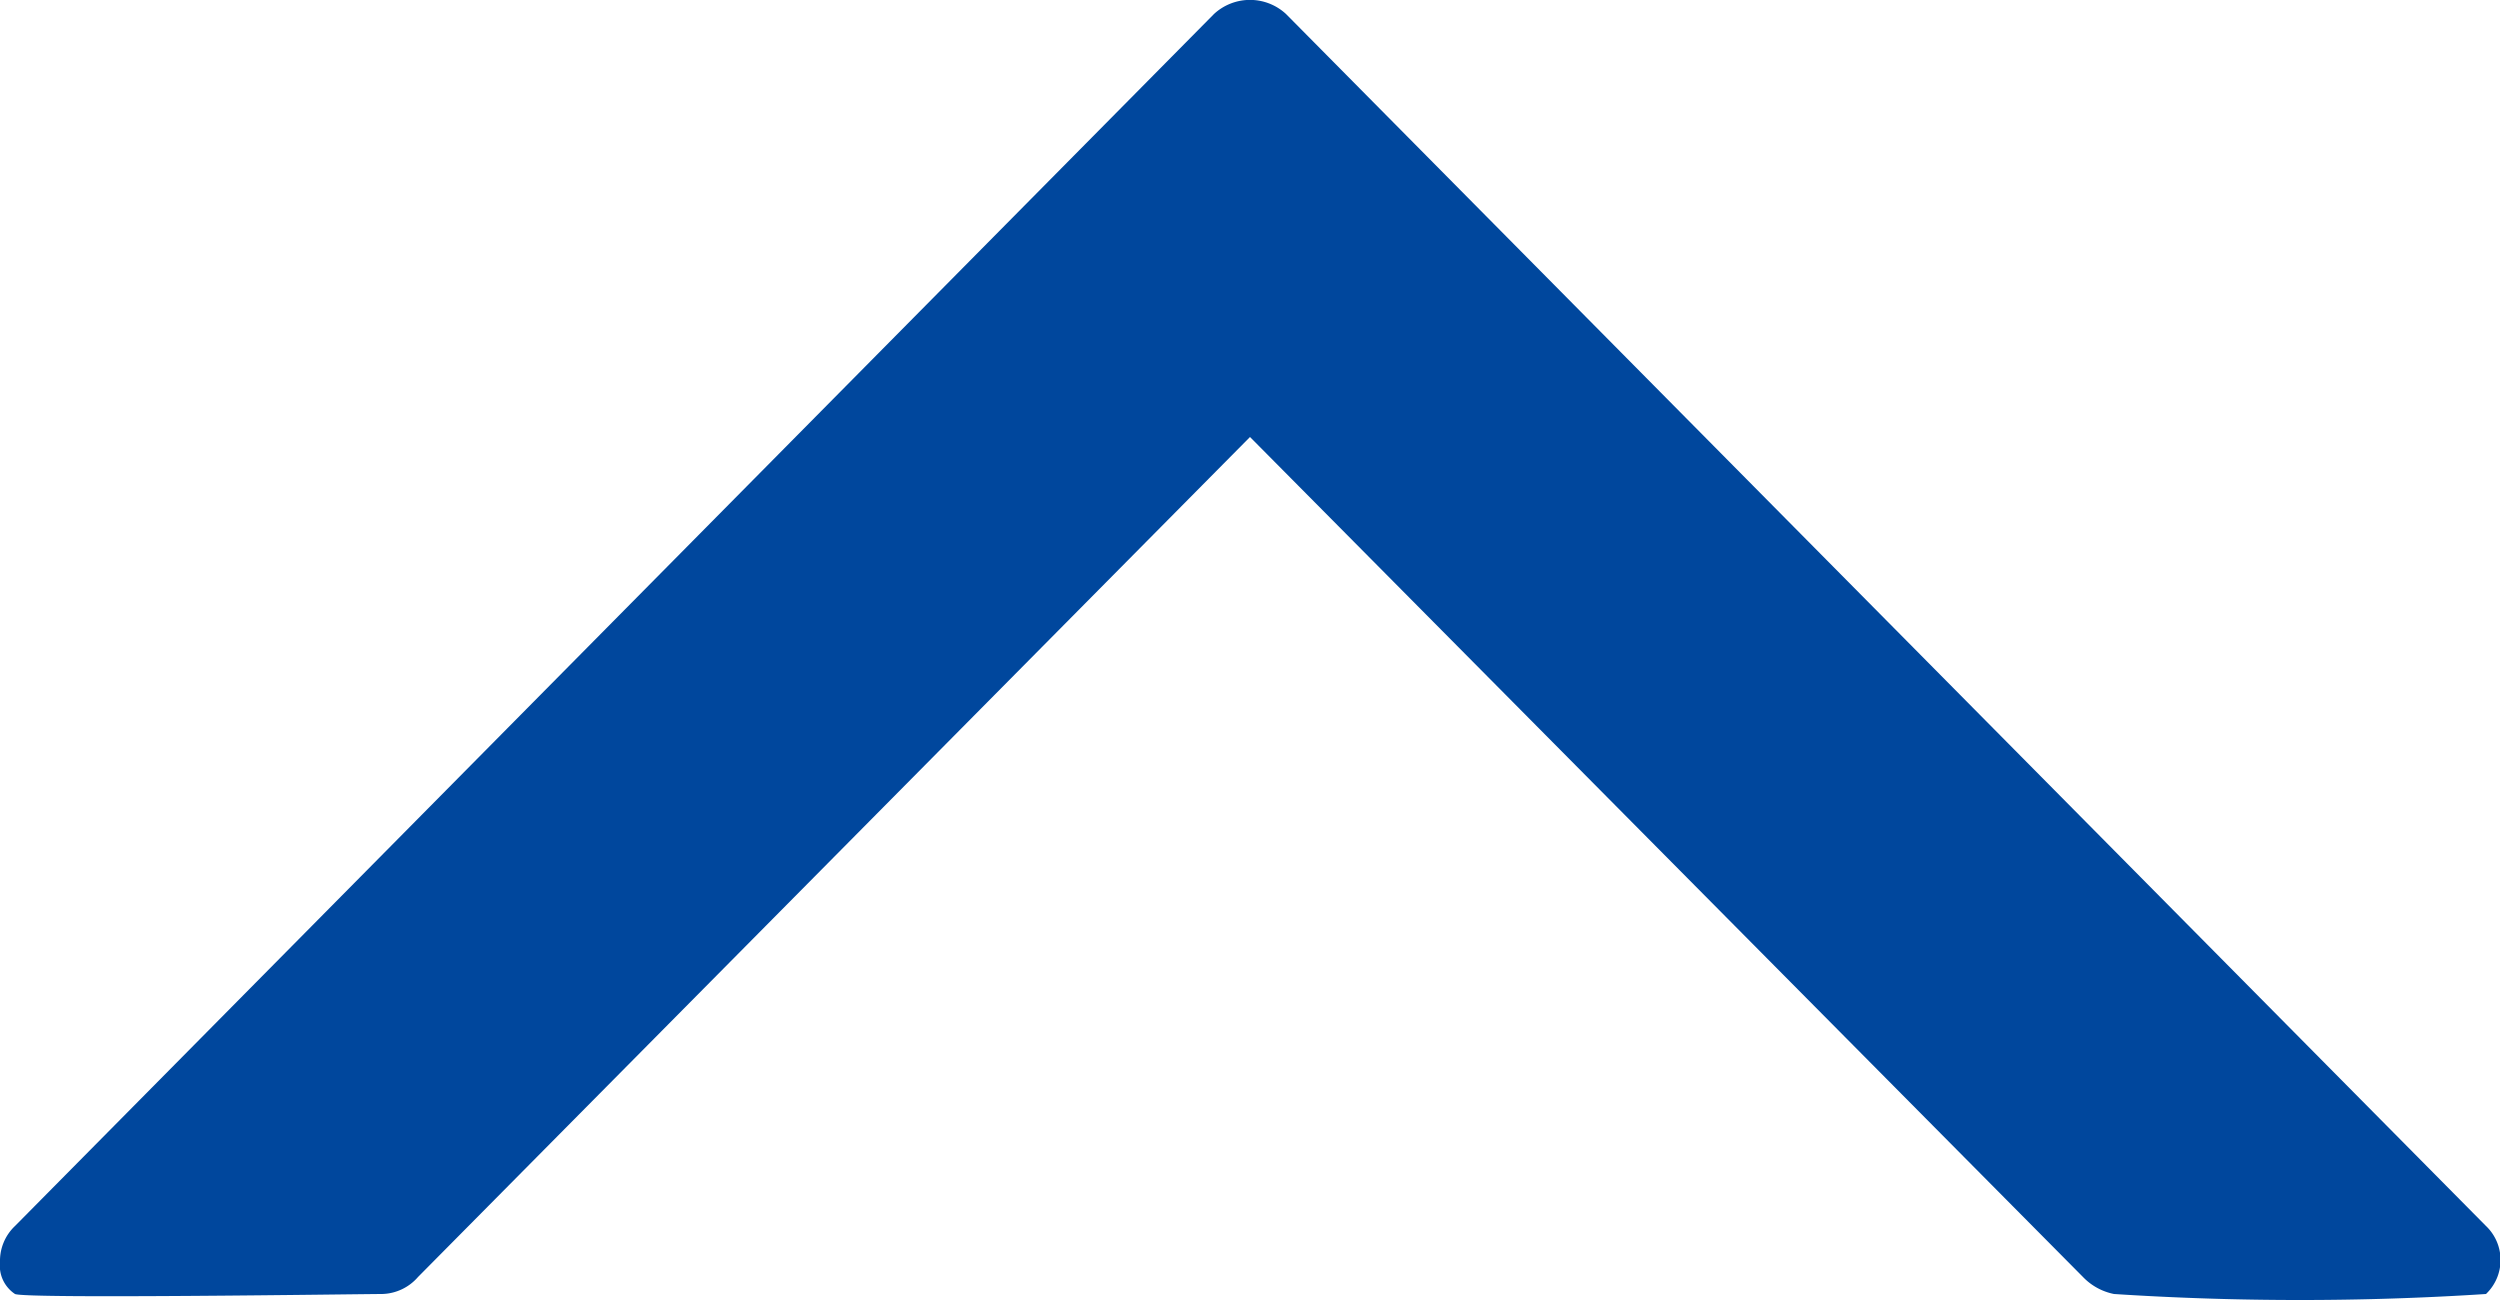
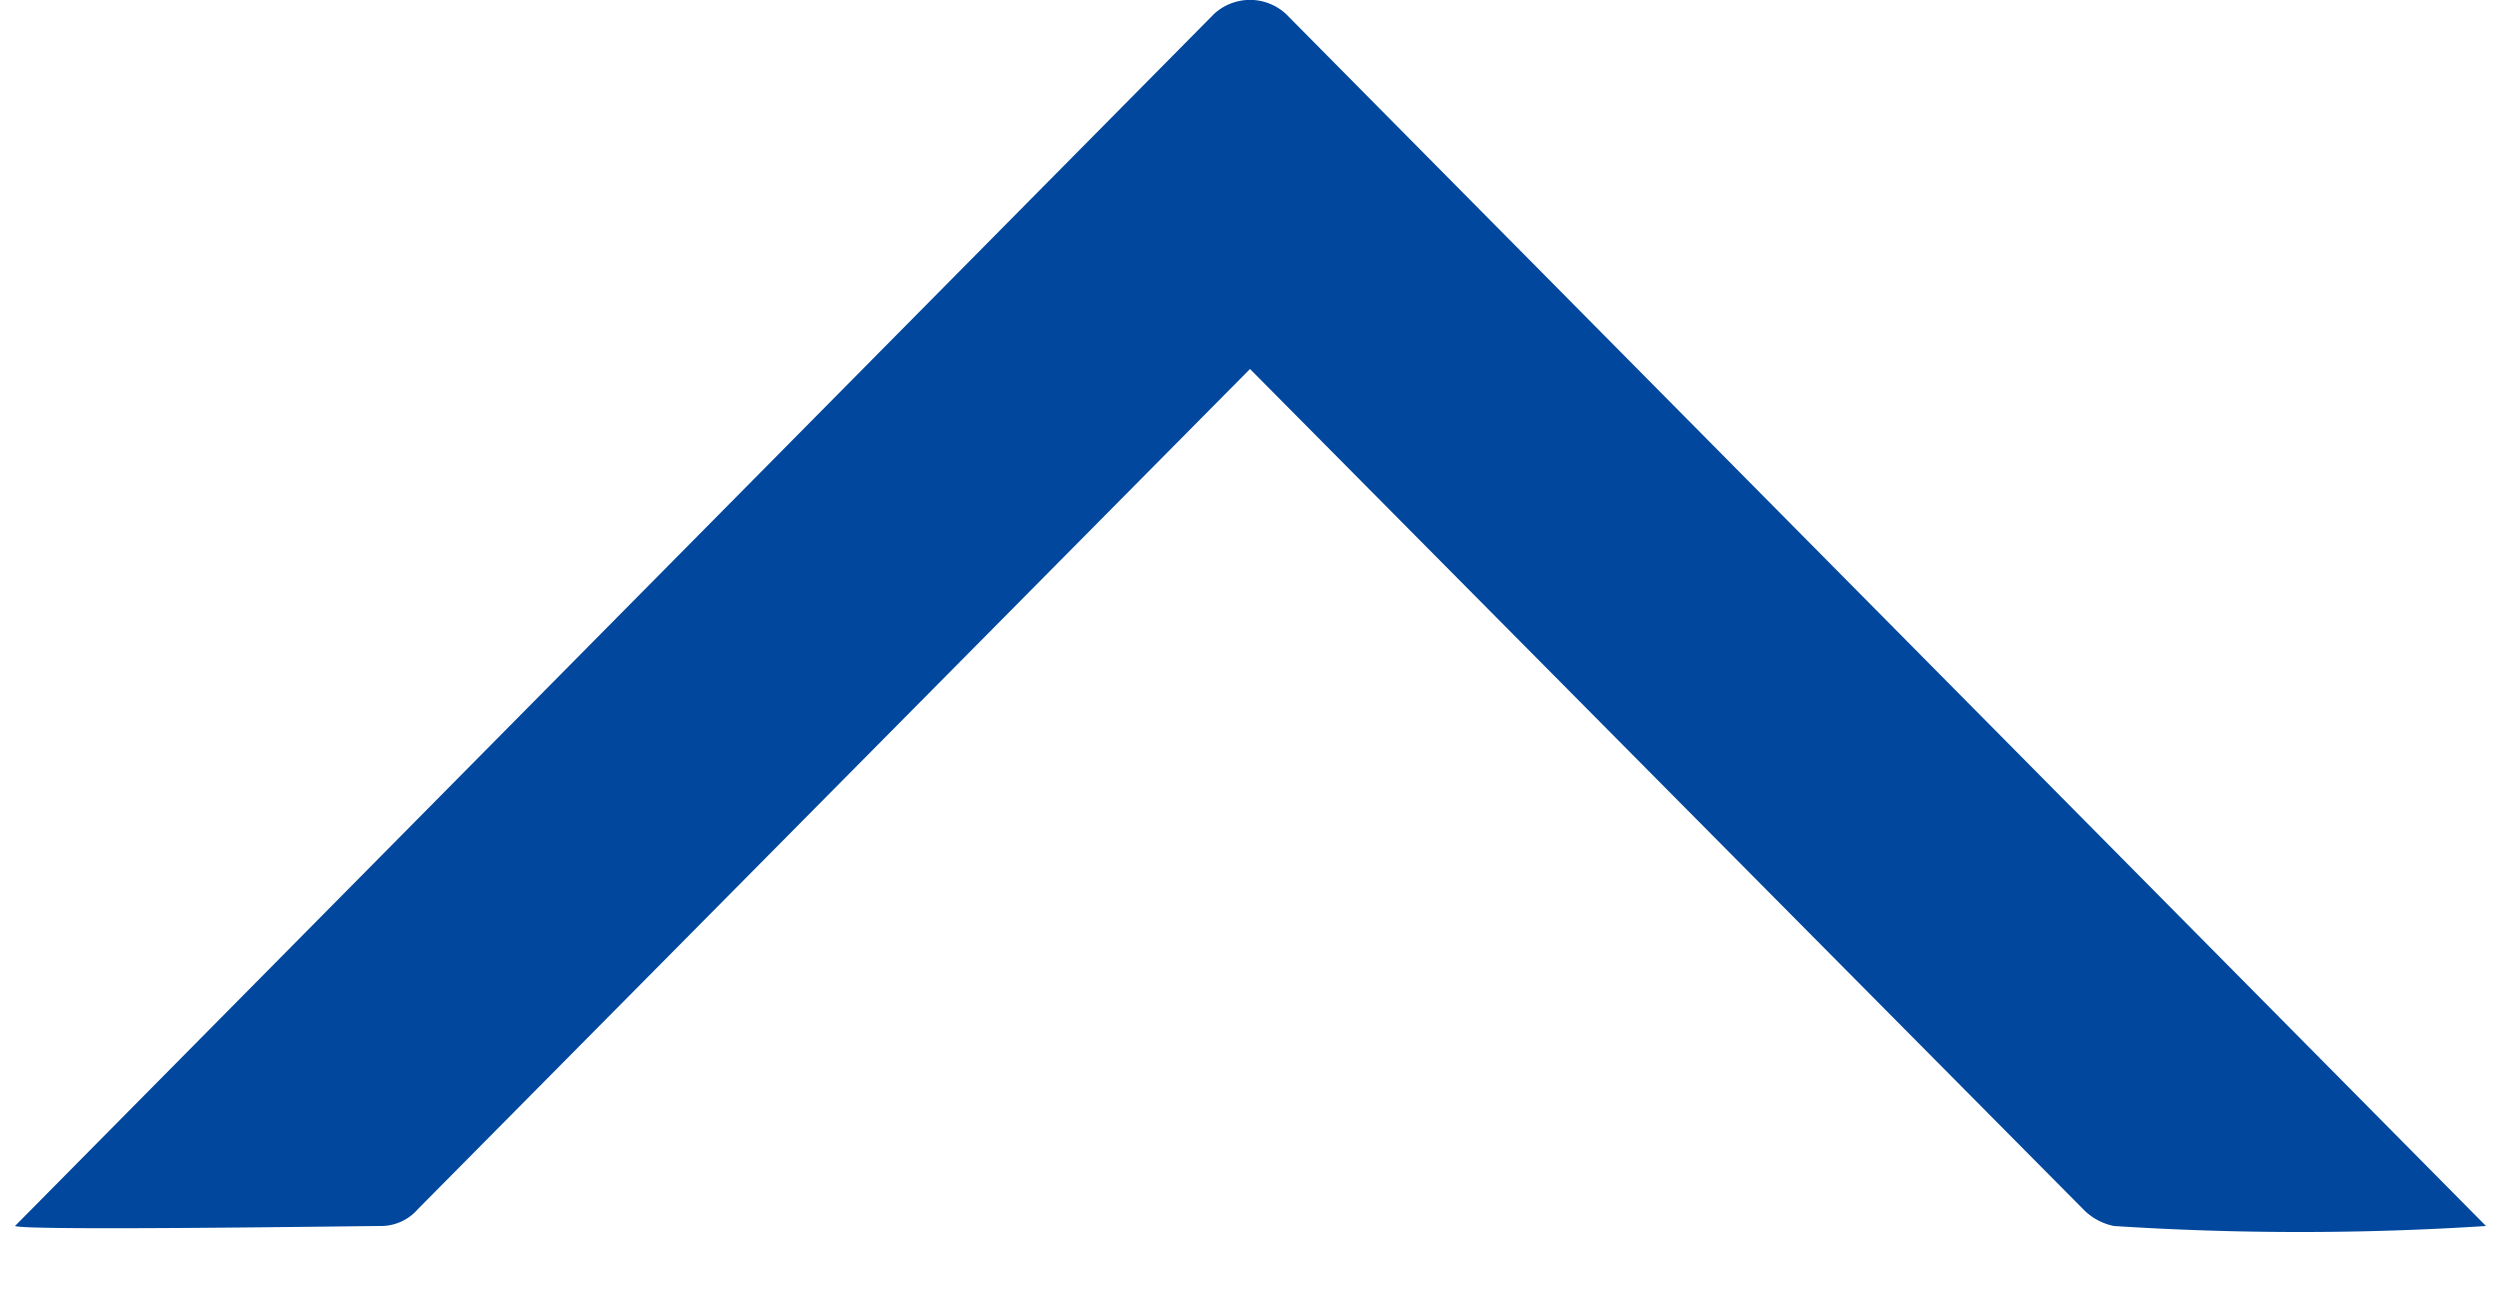
<svg xmlns="http://www.w3.org/2000/svg" id="レイヤー_1" data-name="レイヤー 1" width="25" height="13" viewBox="0 0 25 13">
  <defs>
    <style>.cls-1{fill:#00479d;fill-rule:evenodd;}</style>
  </defs>
  <title>go-top</title>
-   <path class="cls-1" d="M24.86,12.26,12.86.14a.53.53,0,0,0-.72,0L.15,12.26a.48.48,0,0,0-.15.36.34.34,0,0,0,.15.32c.11.05,3.46,0,3.67,0a.49.49,0,0,0,.36-.17l8.32-8.4,8.33,8.4a.59.59,0,0,0,.31.17,28.8,28.8,0,0,0,3.72,0A.47.47,0,0,0,24.86,12.26Z" />
+   <path class="cls-1" d="M24.86,12.26,12.86.14a.53.53,0,0,0-.72,0L.15,12.26c.11.05,3.46,0,3.67,0a.49.49,0,0,0,.36-.17l8.32-8.4,8.33,8.4a.59.59,0,0,0,.31.17,28.8,28.8,0,0,0,3.72,0A.47.47,0,0,0,24.86,12.26Z" />
</svg>